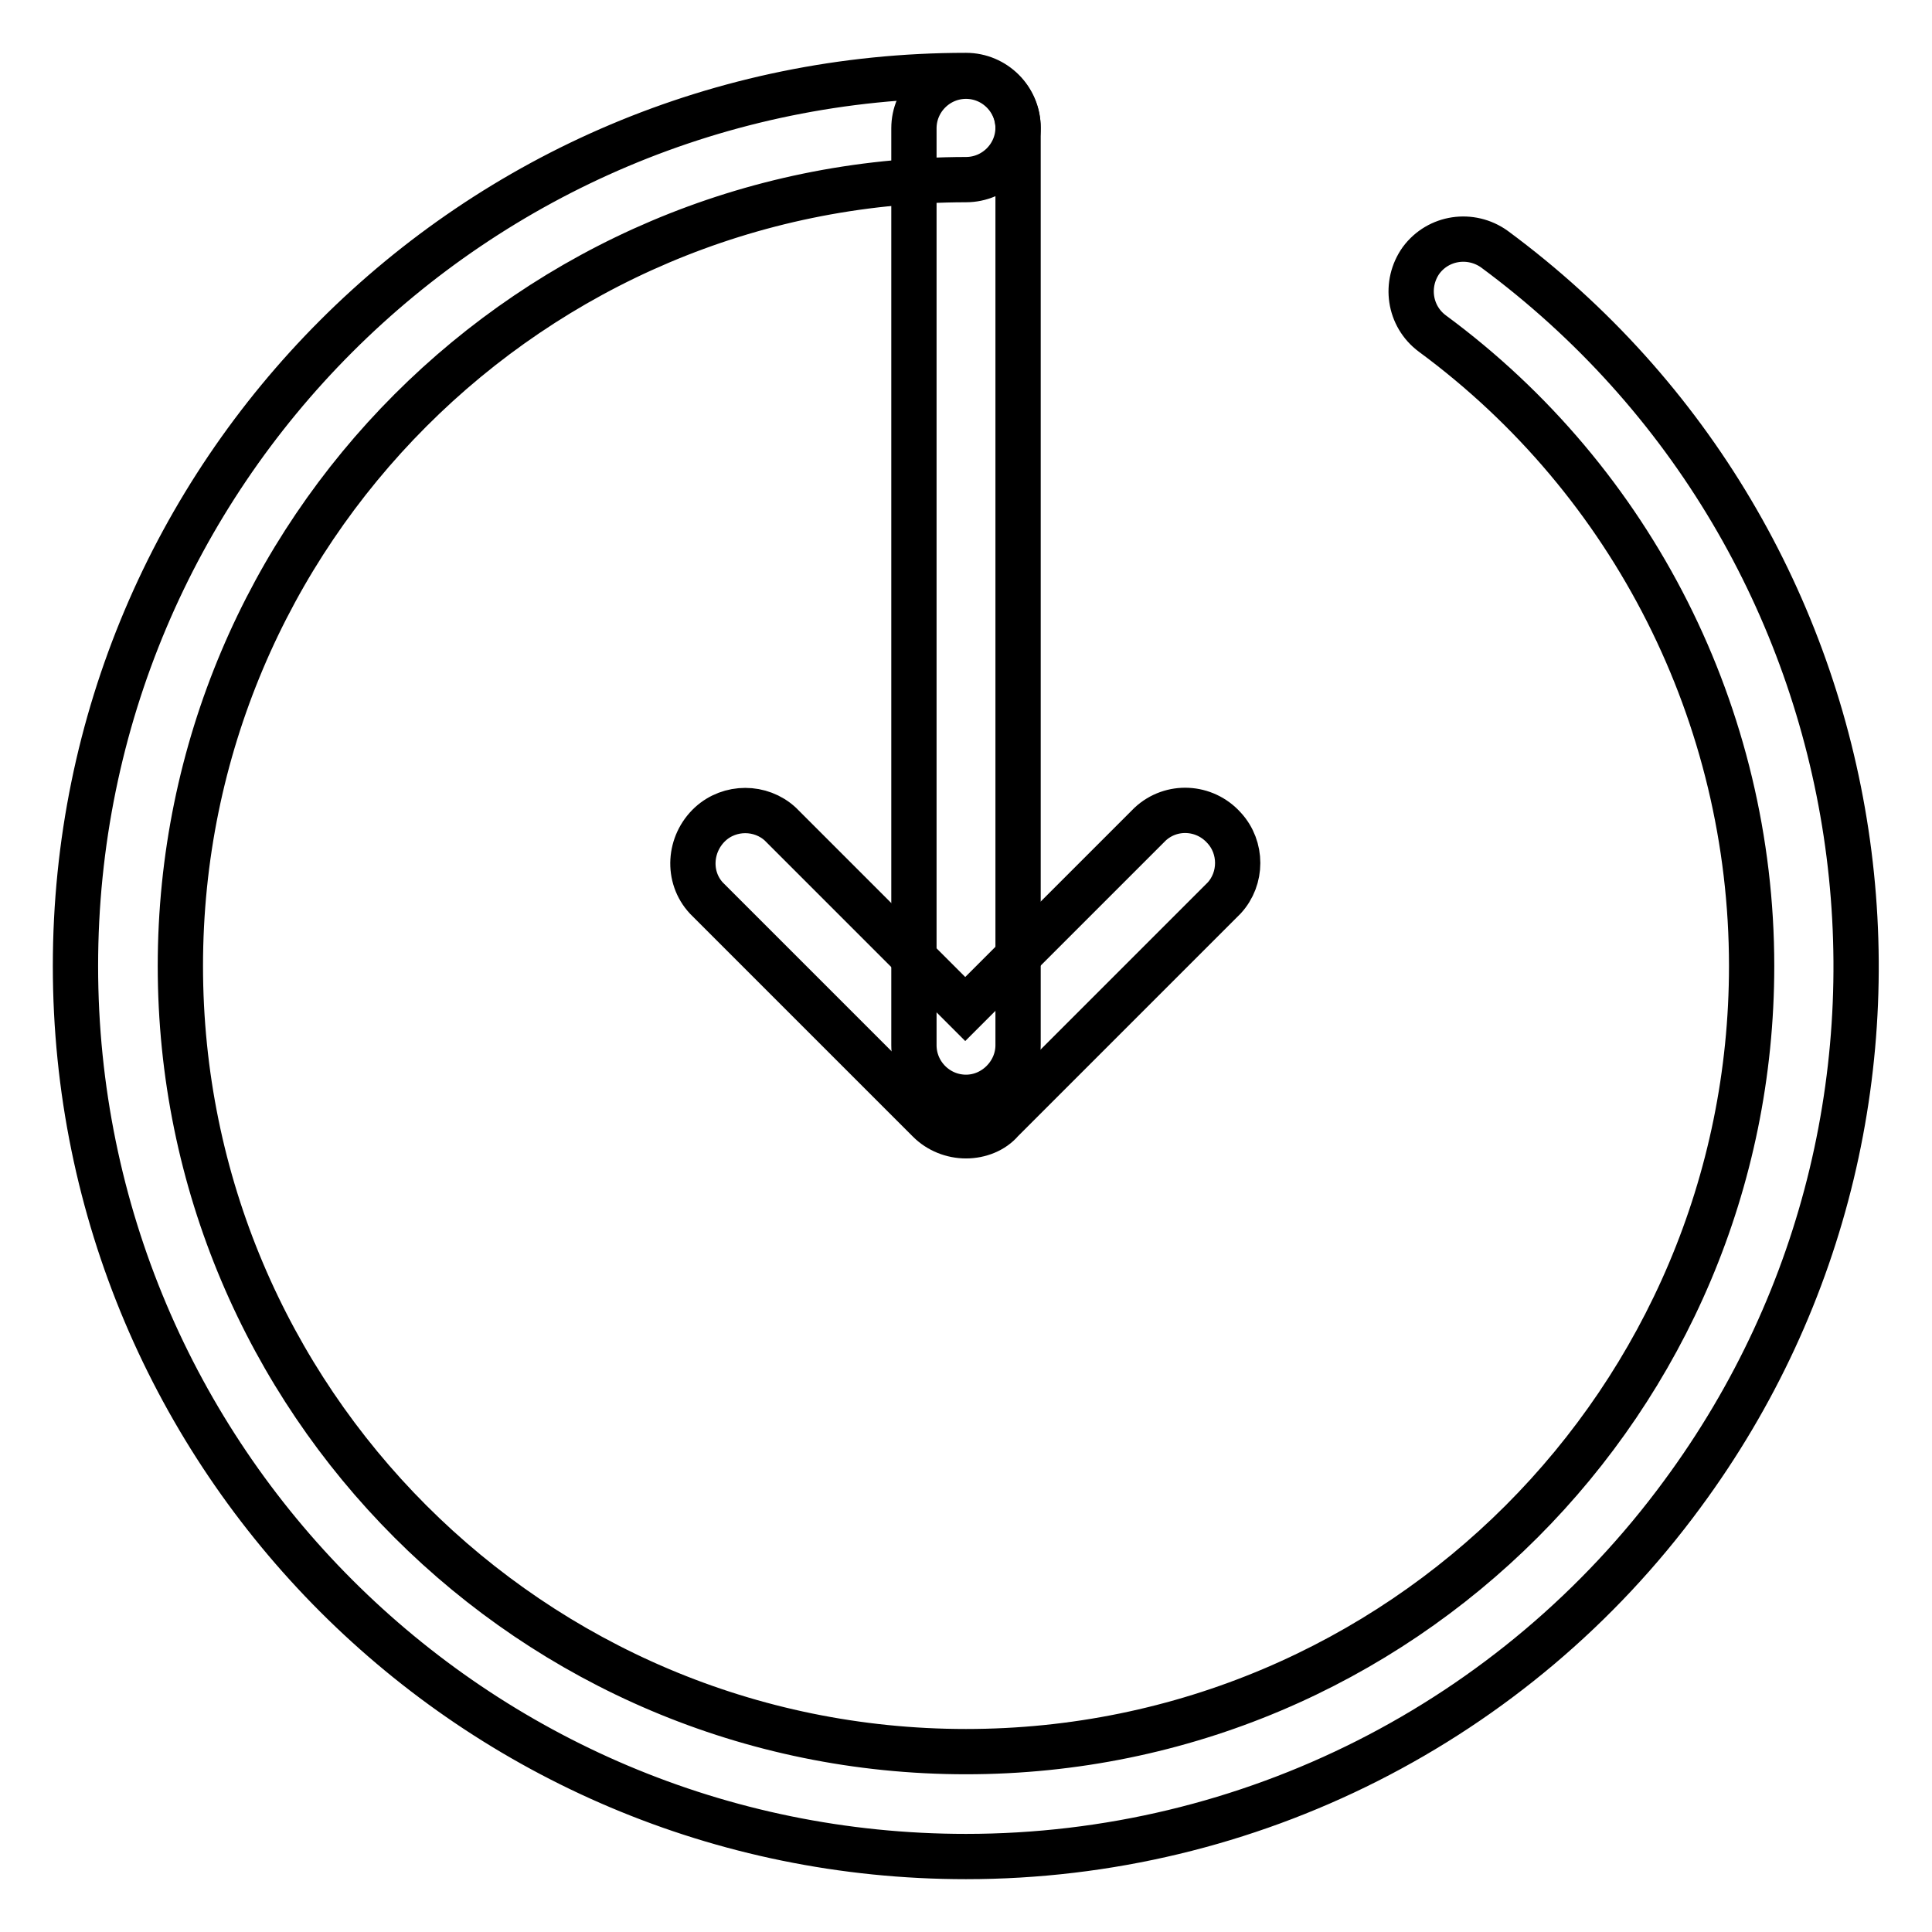
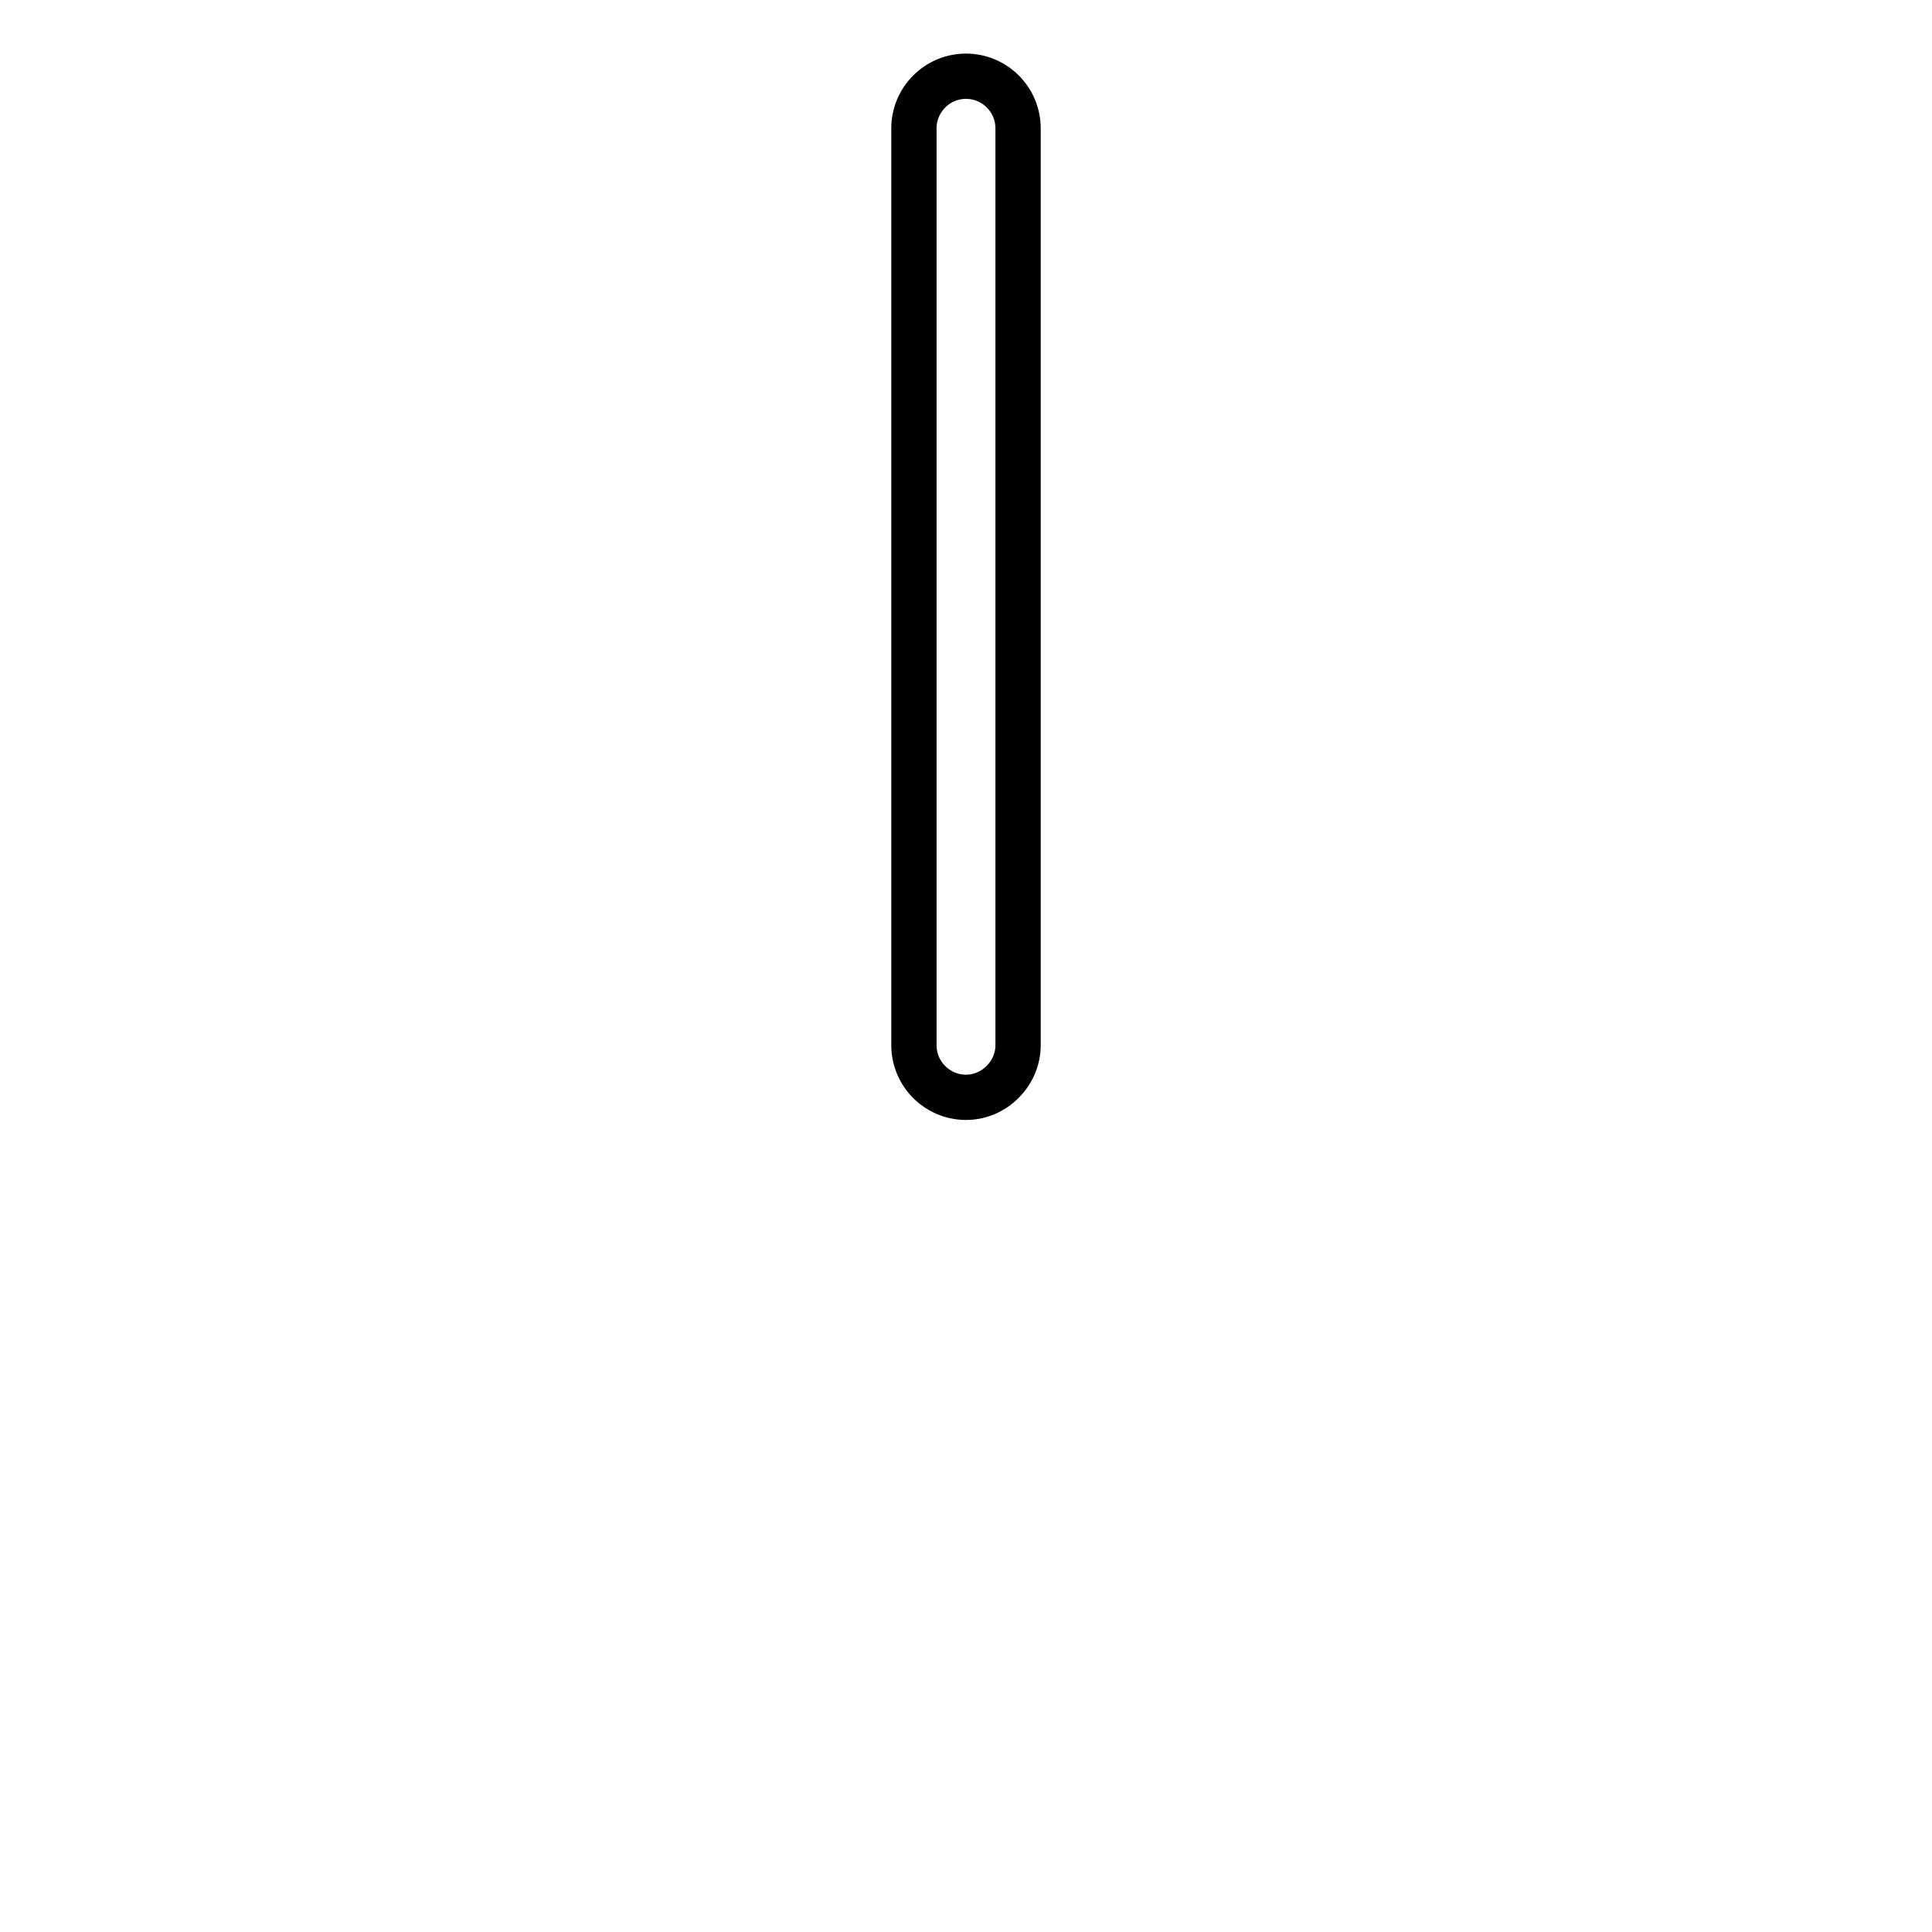
<svg xmlns="http://www.w3.org/2000/svg" version="1.1" x="0px" y="0px" viewBox="0 0 256 256" enable-background="new 0 0 256 256" xml:space="preserve">
  <g>
-     <path stroke-width="6" fill-opacity="0" stroke="#000000" d="M128,246c-65.2,0-118-52.8-118-118C10,62.8,62.8,10,128,10c3.8,0,6.9,3.1,6.9,6.9c0,3.8-3.1,6.9-6.9,6.9 C70.5,23.9,23.9,70.5,23.9,128c0,57.5,46.6,104.1,104.1,104.1c57.5,0,104.1-46.6,104.1-104.1c0-33.1-15.7-64.2-42.3-83.8 c-3.1-2.3-3.7-6.6-1.5-9.7c2.3-3.1,6.6-3.7,9.7-1.5c52.4,38.7,63.6,112.6,24.9,165C200.7,228.2,165.5,246,128,246z" />
    <path stroke-width="6" fill-opacity="0" stroke="#000000" d="M128,145.4c-3.8,0-6.9-3.1-6.9-6.9l0,0V17c0-3.8,3.1-6.9,6.9-6.9s6.9,3.1,6.9,6.9v121.5 C134.9,142.2,131.8,145.4,128,145.4L128,145.4z" />
-     <path stroke-width="6" fill-opacity="0" stroke="#000000" d="M128,150.5c-1.8,0-3.6-0.7-4.9-2L93.6,119c-2.6-2.8-2.3-7.2,0.5-9.8c2.6-2.4,6.7-2.4,9.3,0l24.5,24.5 l24.5-24.5c2.8-2.6,7.2-2.4,9.8,0.5c2.4,2.6,2.4,6.7,0,9.3l-29.5,29.5C131.6,149.8,129.8,150.5,128,150.5z" />
  </g>
</svg>